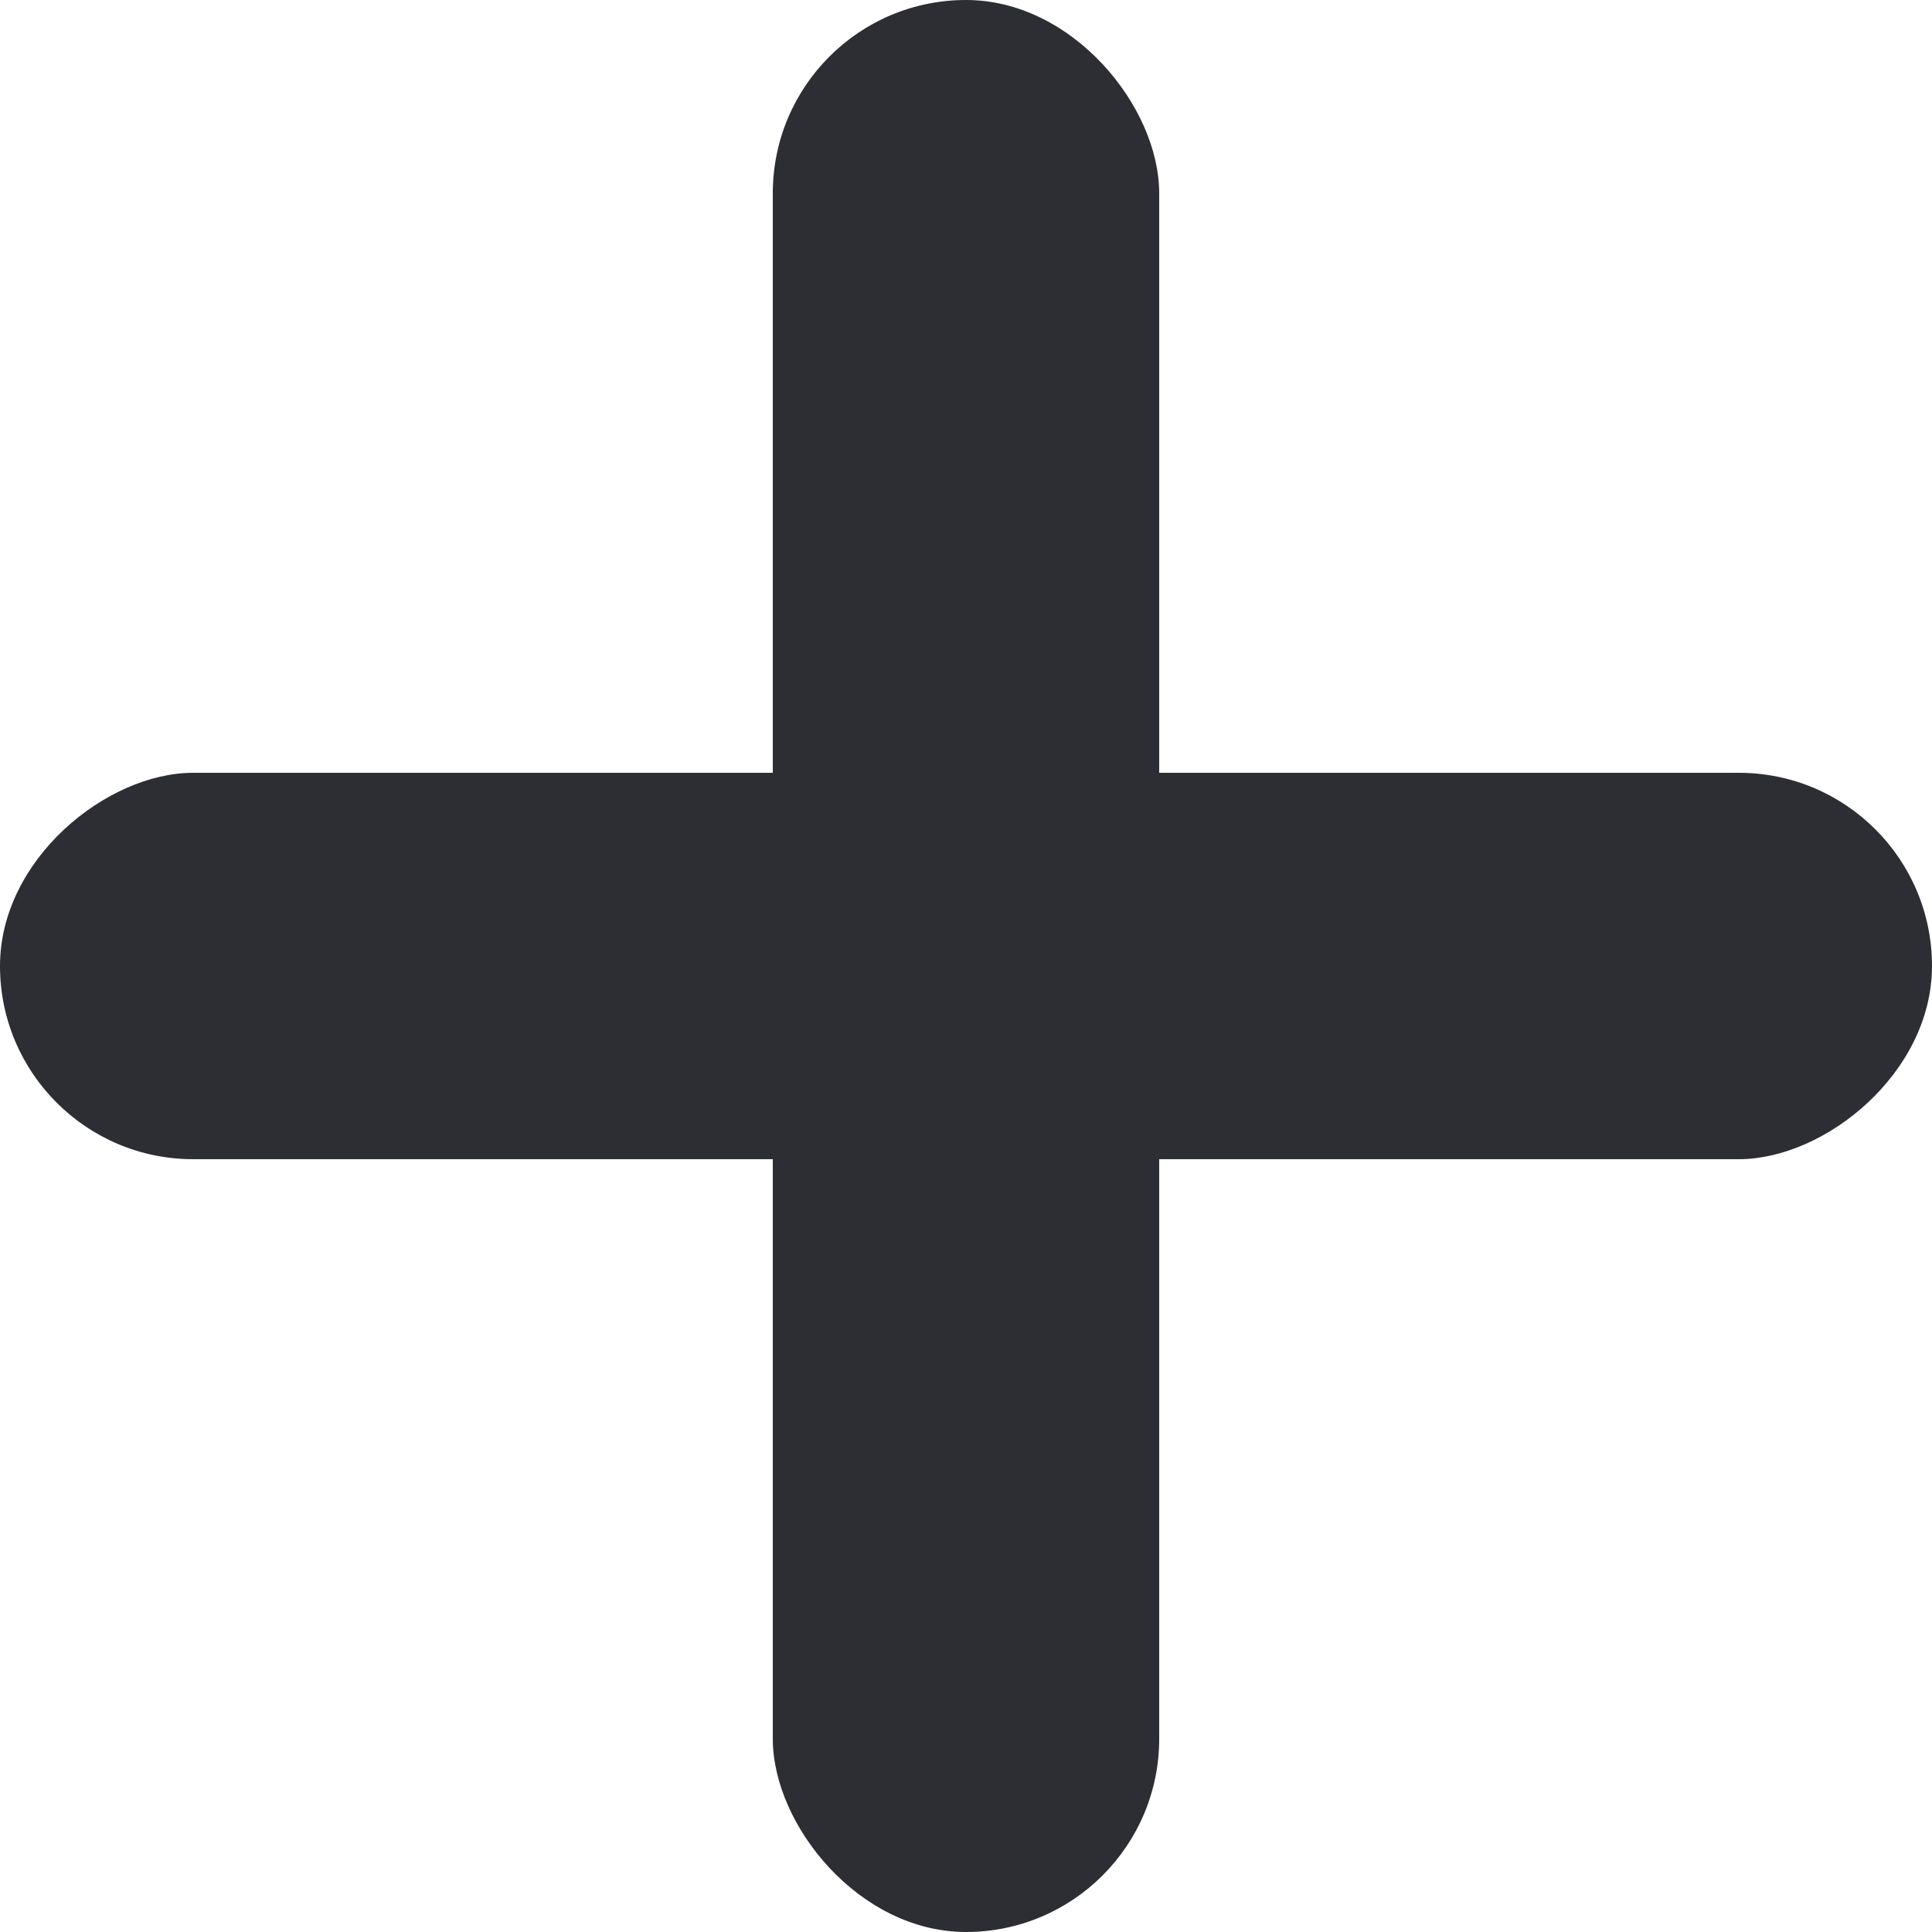
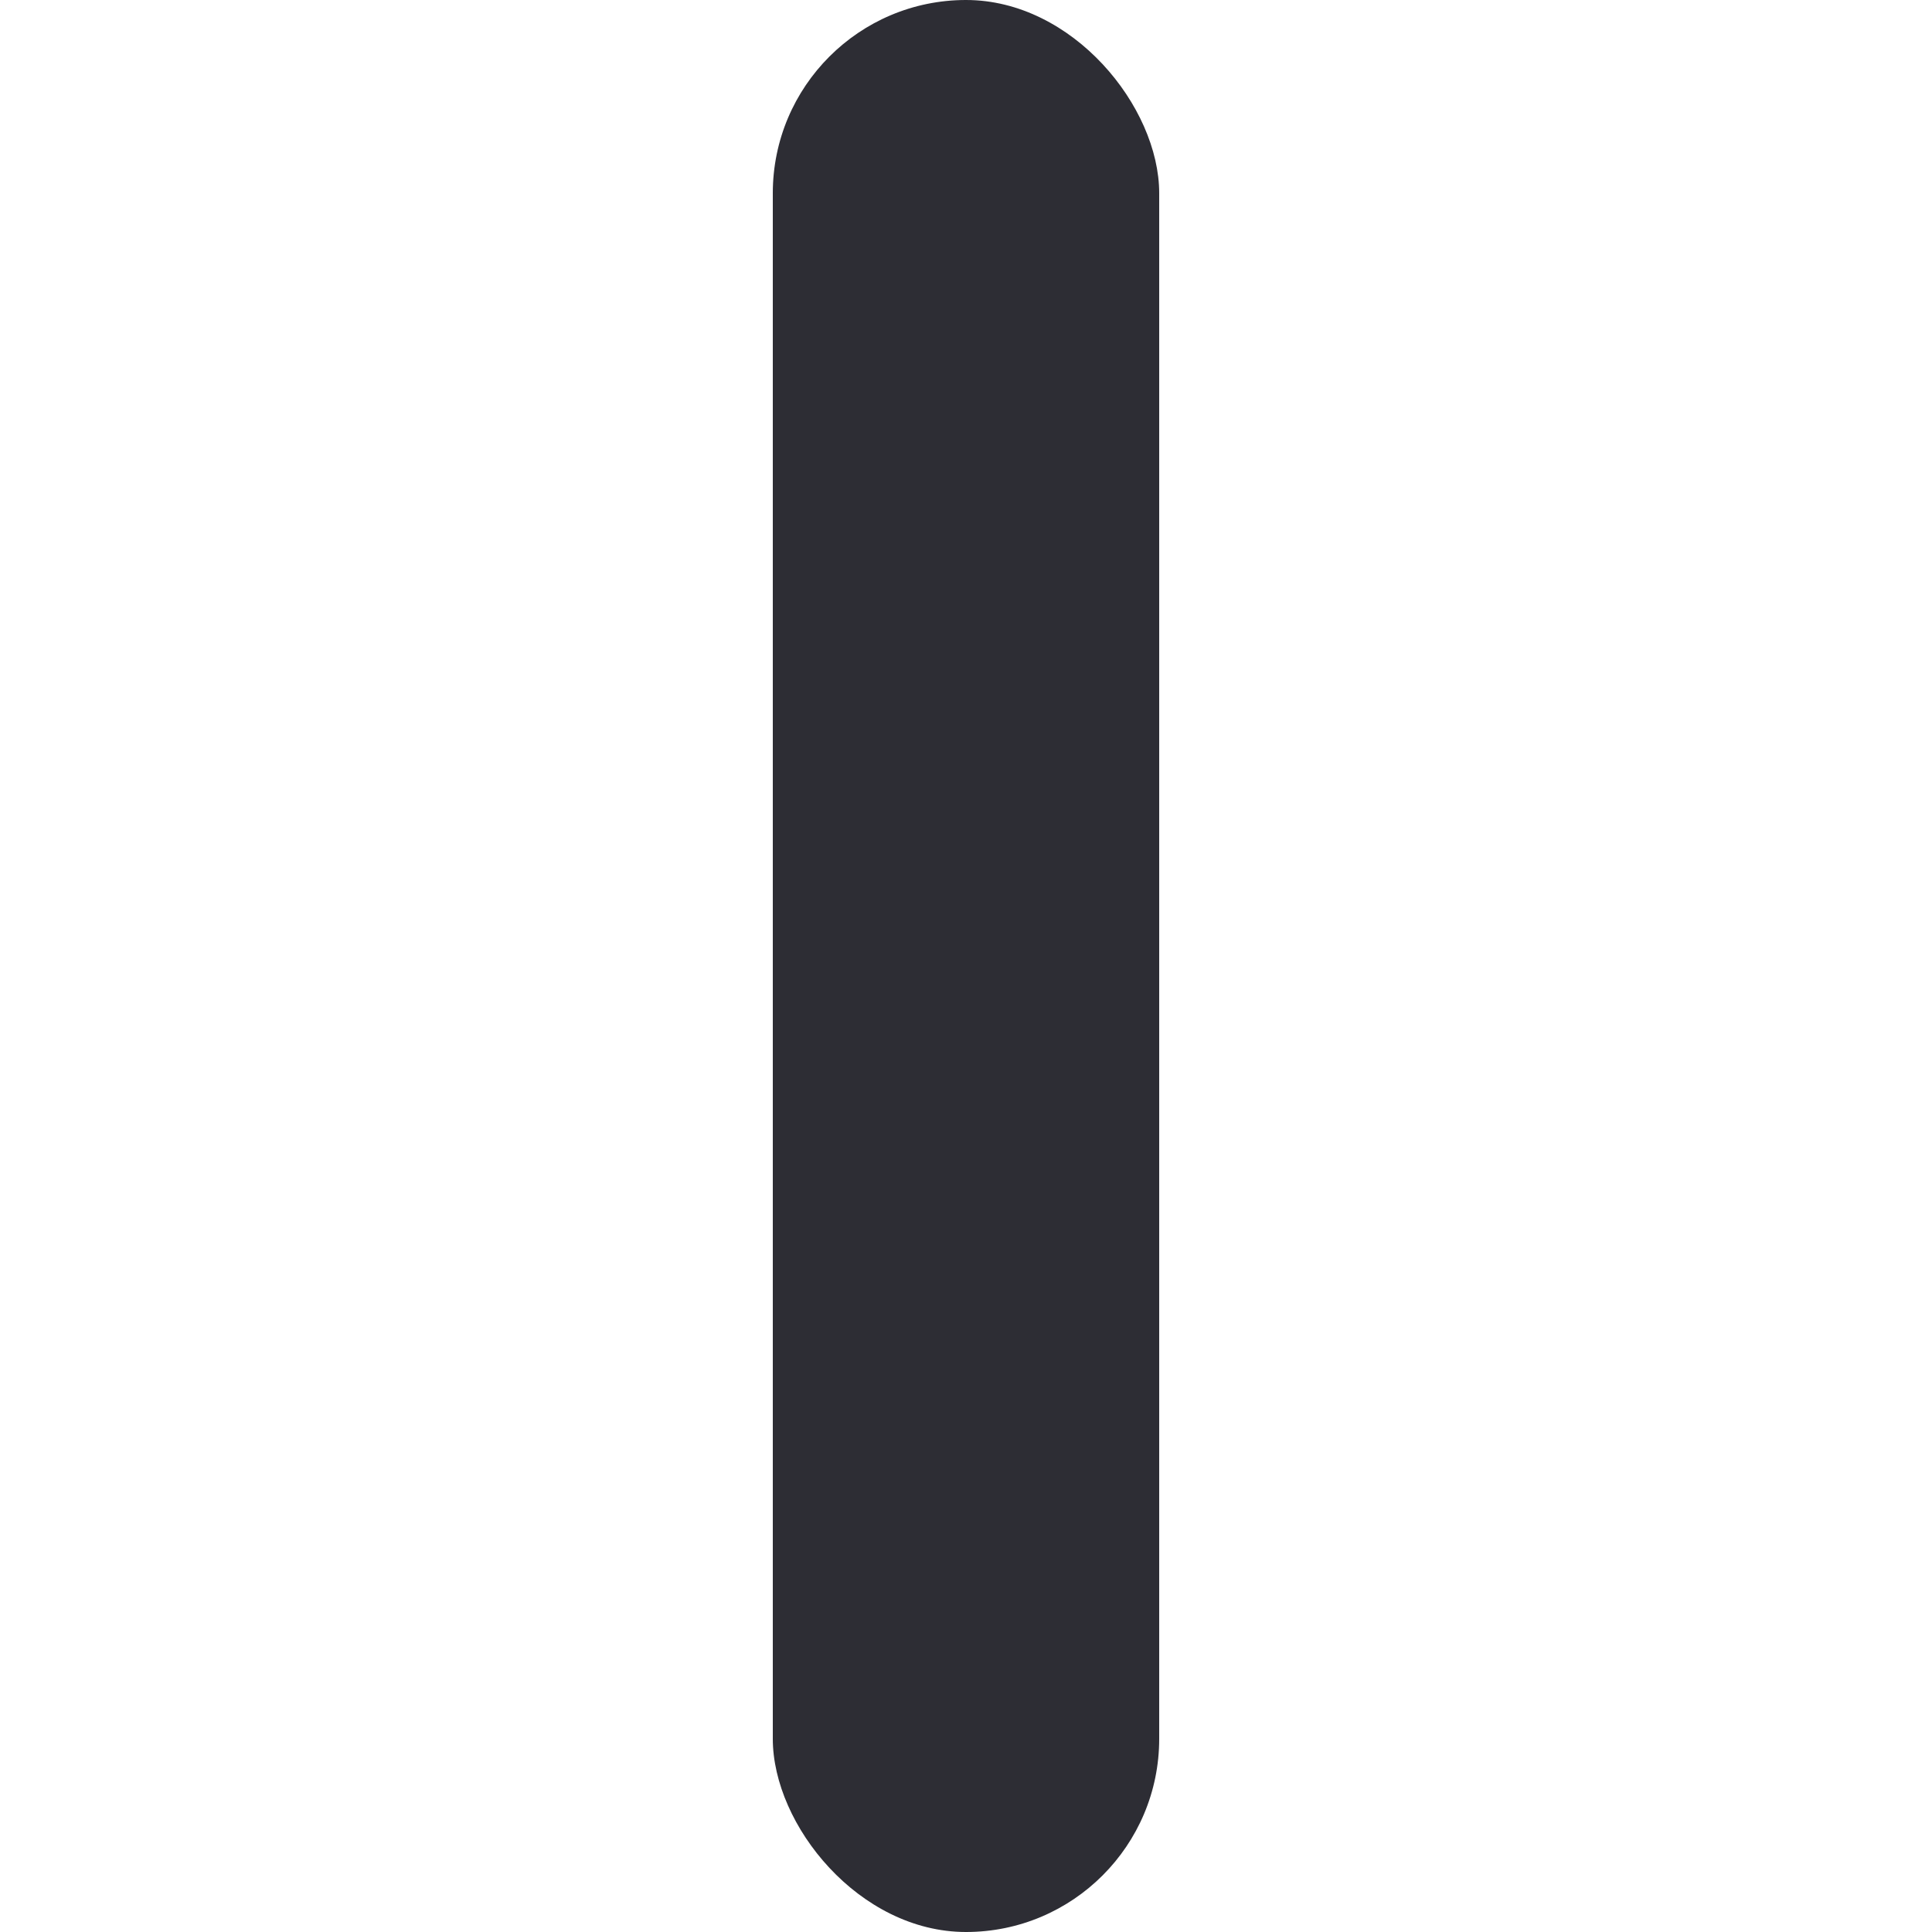
<svg xmlns="http://www.w3.org/2000/svg" width="40" height="40" viewBox="0 0 40 40" fill="none">
  <rect x="16" width="8" height="40" rx="4" fill="#2D2D34" />
-   <rect y="24" width="8" height="40" rx="4" transform="rotate(-90 0 24)" fill="#2D2D34" />
</svg>